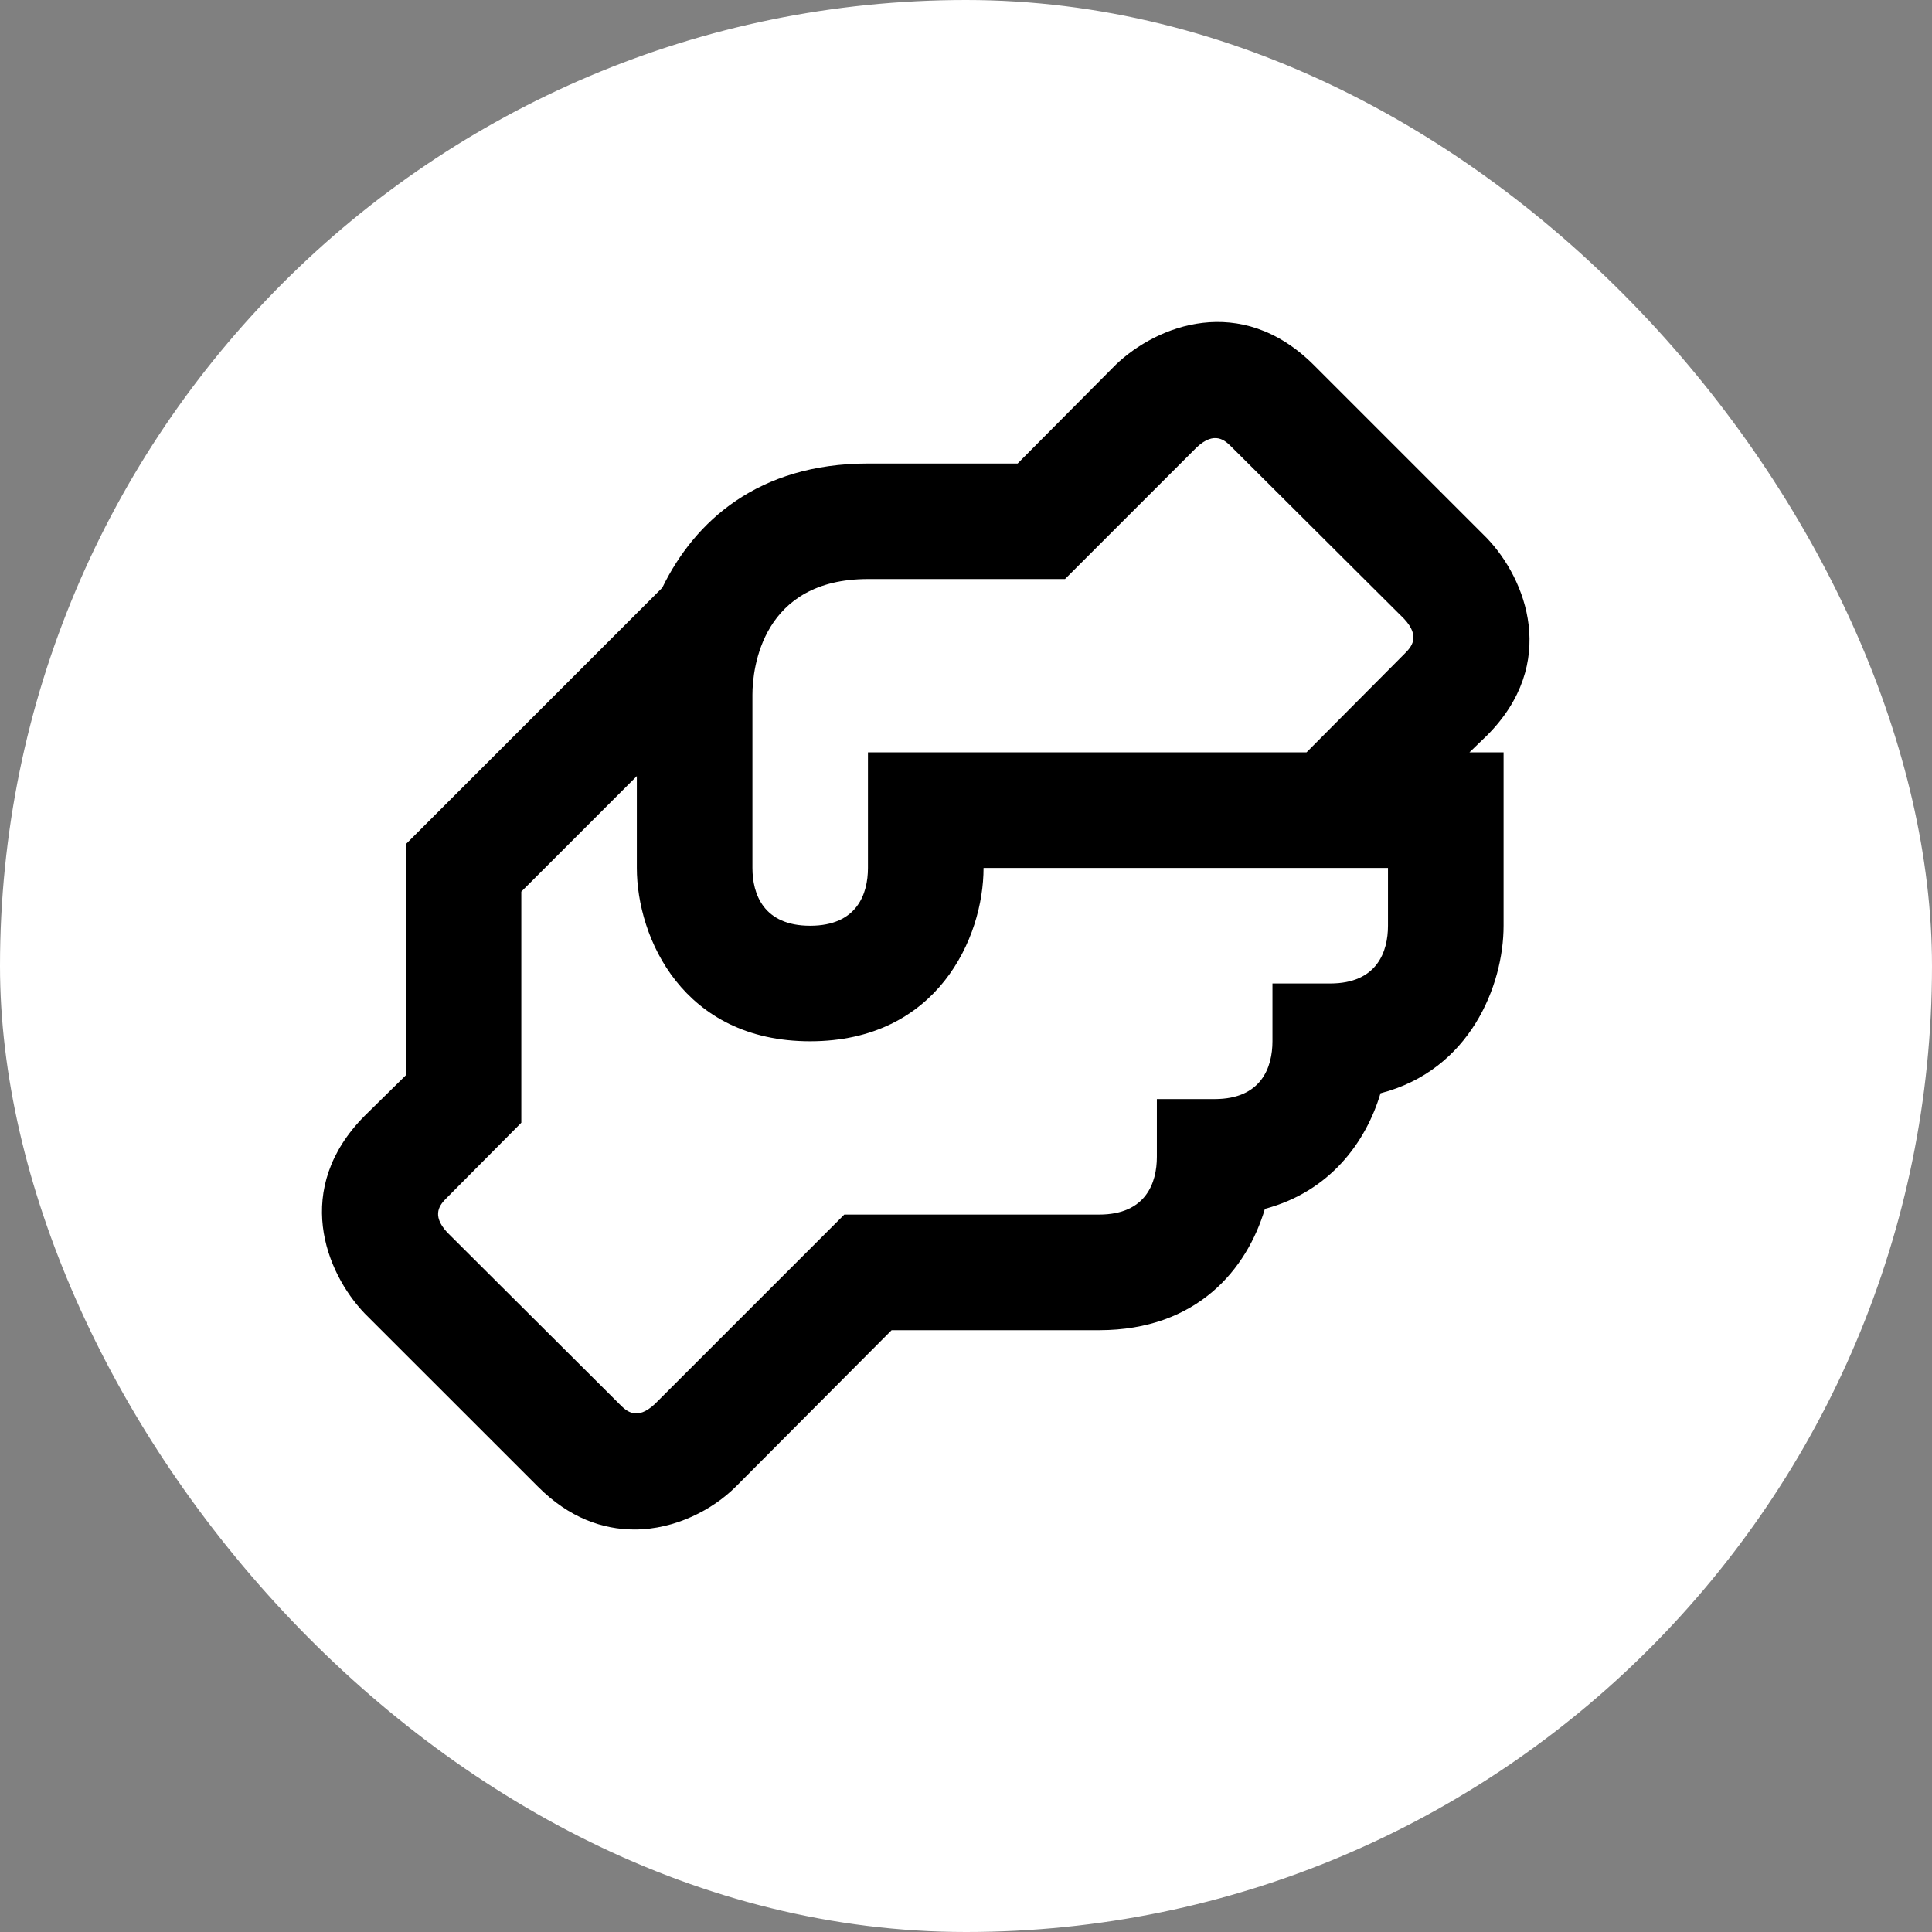
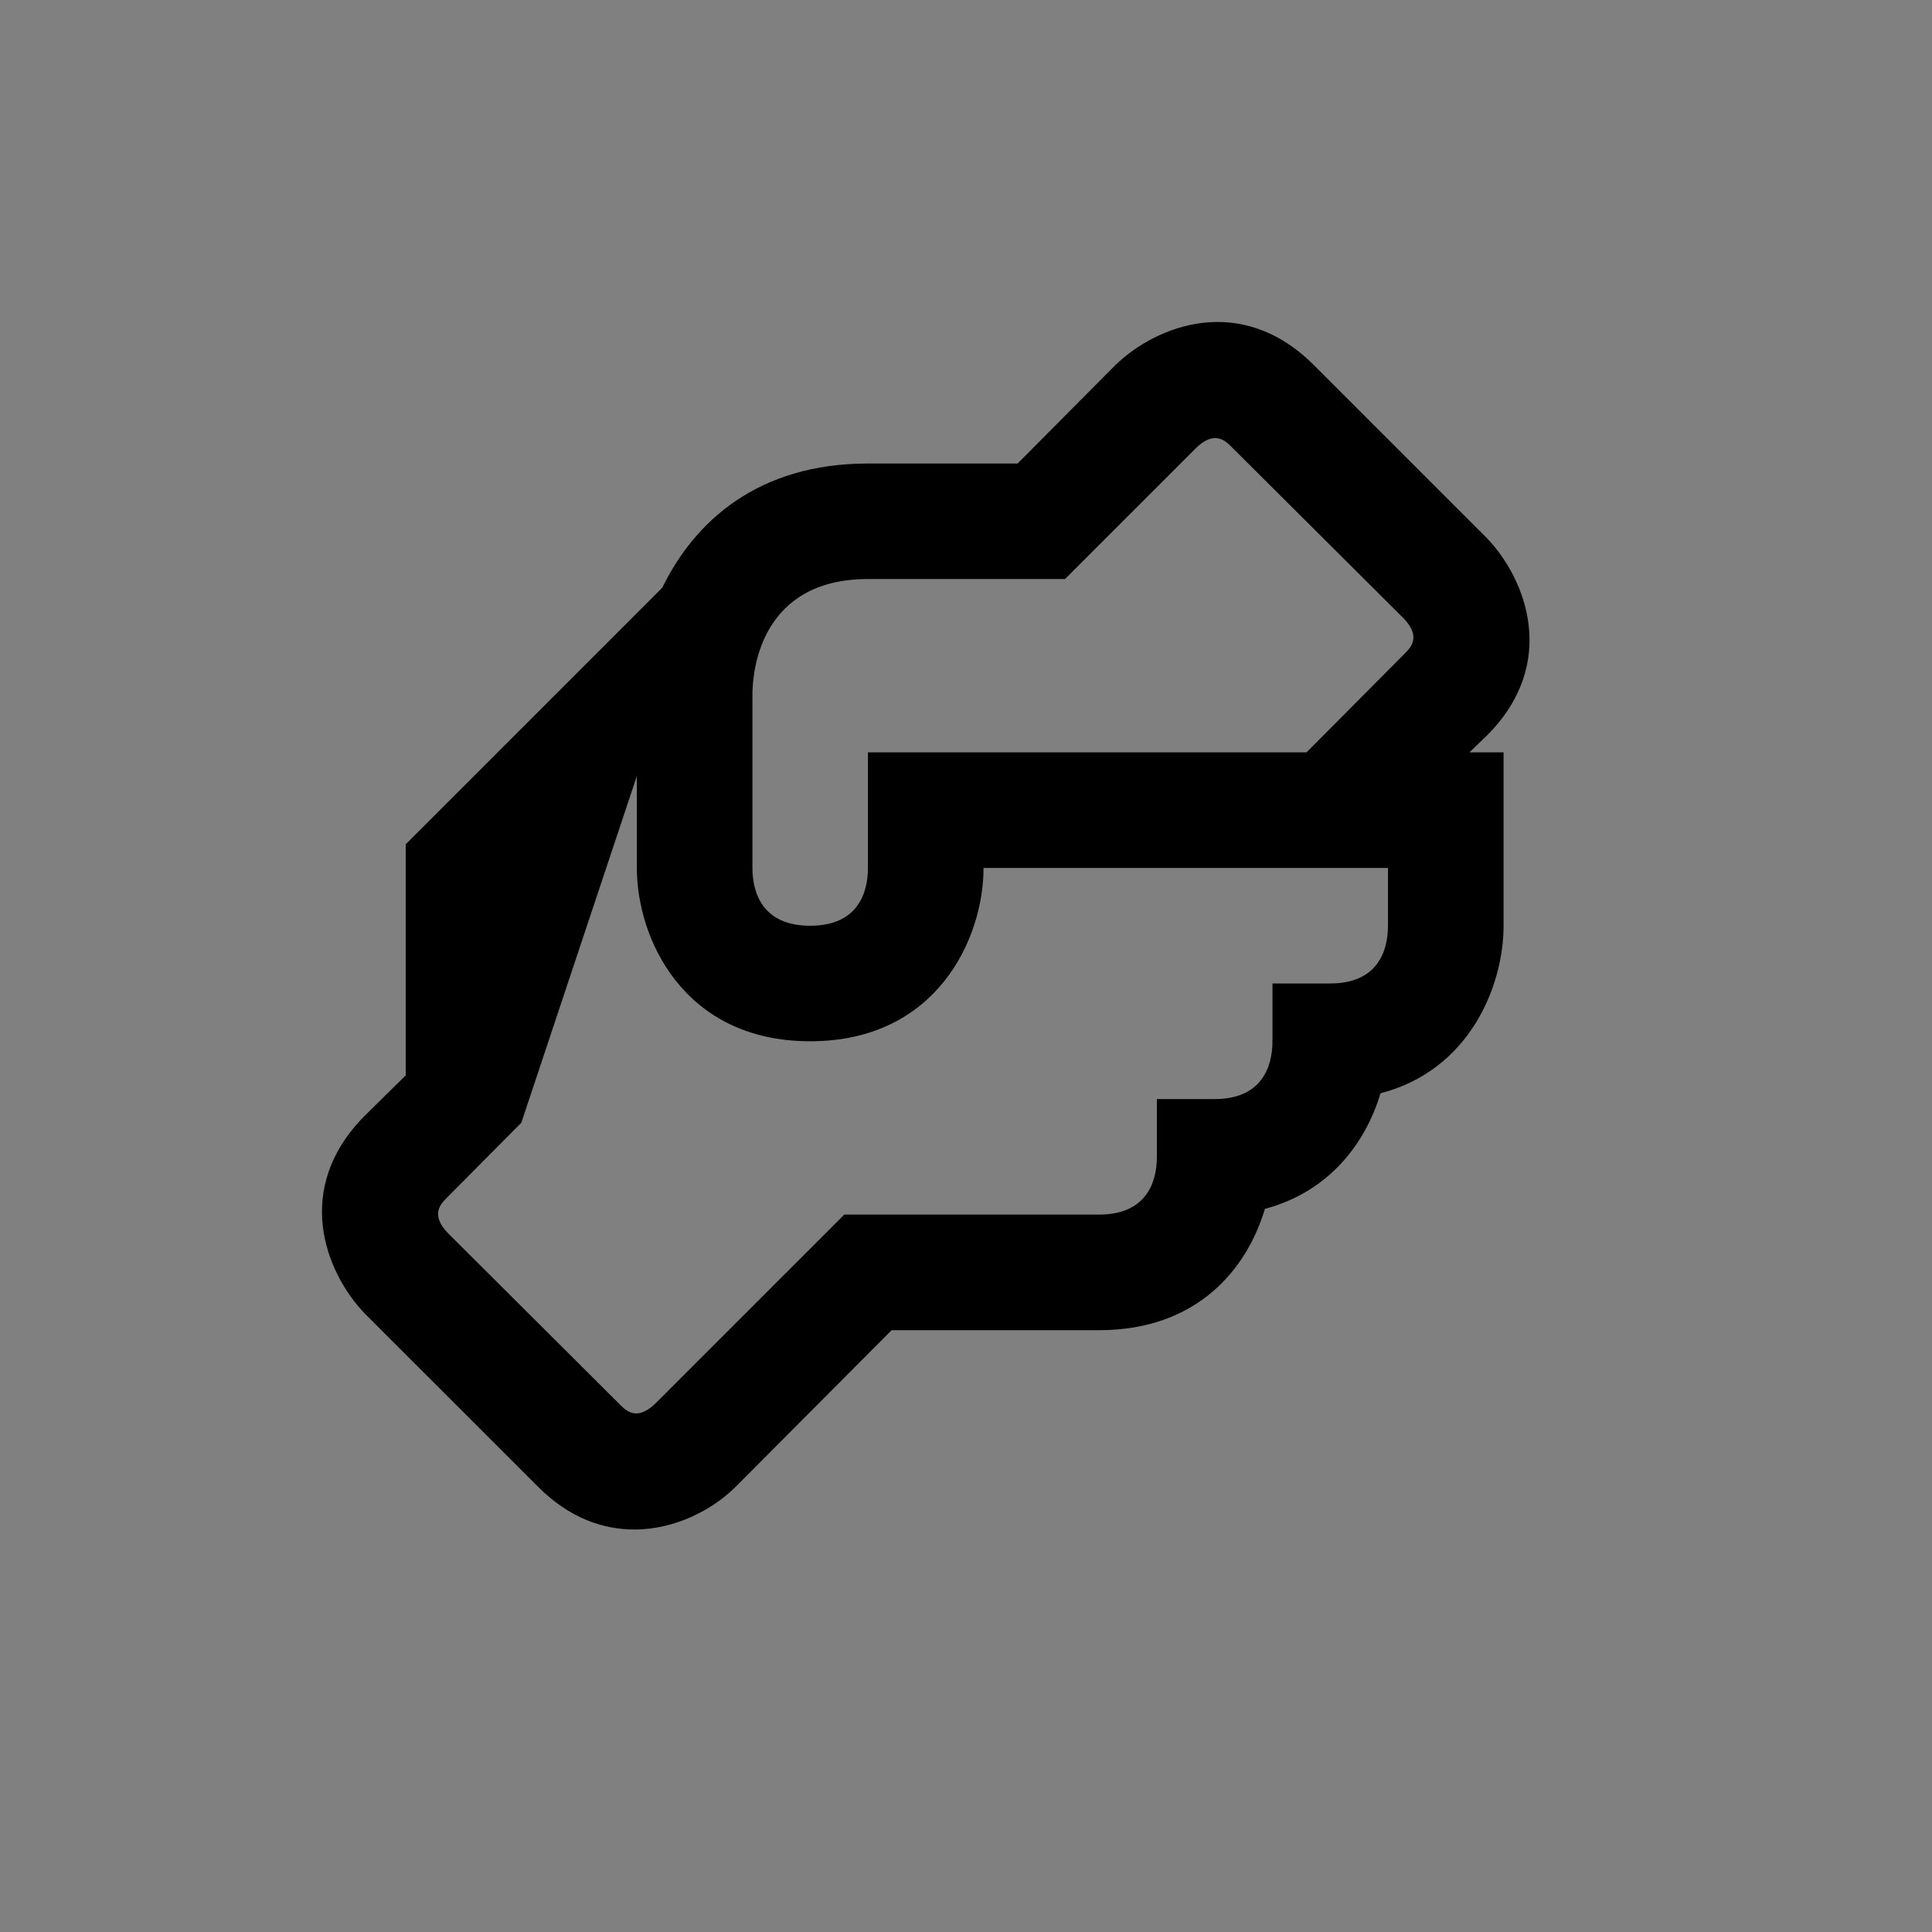
<svg xmlns="http://www.w3.org/2000/svg" width="24" height="24" viewBox="0 0 24 24" fill="none">
  <rect x="0" y="0" width="24" height="24" fill="#808080" stroke="none" />
  <g id="mdi:partnership-outline">
-     <rect width="24" height="24" rx="12" fill="white" />
-     <path id="Vector" d="M18.47 9.138C19.367 8.241 18.958 7.193 18.47 6.684L16.316 4.53C15.412 3.633 14.371 4.042 13.861 4.53L12.641 5.758H10.782C9.418 5.758 8.629 6.475 8.227 7.301L5.04 10.488V13.359L4.53 13.861C3.633 14.765 4.042 15.806 4.53 16.316L6.684 18.469C7.071 18.857 7.488 19 7.882 19C8.392 19 8.859 18.749 9.139 18.469L11.076 16.524H13.653C14.874 16.524 15.491 15.763 15.713 15.017C16.524 14.801 16.97 14.184 17.149 13.581C18.262 13.294 18.678 12.239 18.678 11.5V9.346H18.254L18.47 9.138ZM17.242 11.5C17.242 11.823 17.106 12.217 16.524 12.217H15.807V12.935C15.807 13.258 15.67 13.653 15.089 13.653H14.371V14.371C14.371 14.694 14.235 15.088 13.653 15.088H10.488L8.134 17.442C7.911 17.651 7.782 17.529 7.703 17.45L5.557 15.311C5.349 15.088 5.471 14.959 5.55 14.88L6.476 13.947V11.076L7.911 9.641V10.782C7.911 11.65 8.485 12.935 10.064 12.935C11.644 12.935 12.218 11.65 12.218 10.782H17.242V11.5ZM17.45 8.119L16.23 9.346H10.782V10.782C10.782 11.105 10.646 11.5 10.064 11.5C9.483 11.5 9.347 11.105 9.347 10.782V8.629C9.347 8.298 9.469 7.193 10.782 7.193H13.23L14.866 5.557C15.089 5.349 15.218 5.471 15.297 5.55L17.443 7.688C17.651 7.911 17.529 8.04 17.45 8.119Z" fill="black" />
+     <path id="Vector" d="M18.47 9.138C19.367 8.241 18.958 7.193 18.47 6.684L16.316 4.53C15.412 3.633 14.371 4.042 13.861 4.53L12.641 5.758H10.782C9.418 5.758 8.629 6.475 8.227 7.301L5.04 10.488V13.359L4.53 13.861C3.633 14.765 4.042 15.806 4.53 16.316L6.684 18.469C7.071 18.857 7.488 19 7.882 19C8.392 19 8.859 18.749 9.139 18.469L11.076 16.524H13.653C14.874 16.524 15.491 15.763 15.713 15.017C16.524 14.801 16.97 14.184 17.149 13.581C18.262 13.294 18.678 12.239 18.678 11.5V9.346H18.254L18.47 9.138ZM17.242 11.5C17.242 11.823 17.106 12.217 16.524 12.217H15.807V12.935C15.807 13.258 15.67 13.653 15.089 13.653H14.371V14.371C14.371 14.694 14.235 15.088 13.653 15.088H10.488L8.134 17.442C7.911 17.651 7.782 17.529 7.703 17.45L5.557 15.311C5.349 15.088 5.471 14.959 5.55 14.88L6.476 13.947L7.911 9.641V10.782C7.911 11.65 8.485 12.935 10.064 12.935C11.644 12.935 12.218 11.65 12.218 10.782H17.242V11.5ZM17.45 8.119L16.23 9.346H10.782V10.782C10.782 11.105 10.646 11.5 10.064 11.5C9.483 11.5 9.347 11.105 9.347 10.782V8.629C9.347 8.298 9.469 7.193 10.782 7.193H13.23L14.866 5.557C15.089 5.349 15.218 5.471 15.297 5.55L17.443 7.688C17.651 7.911 17.529 8.04 17.45 8.119Z" fill="black" />
  </g>
</svg>